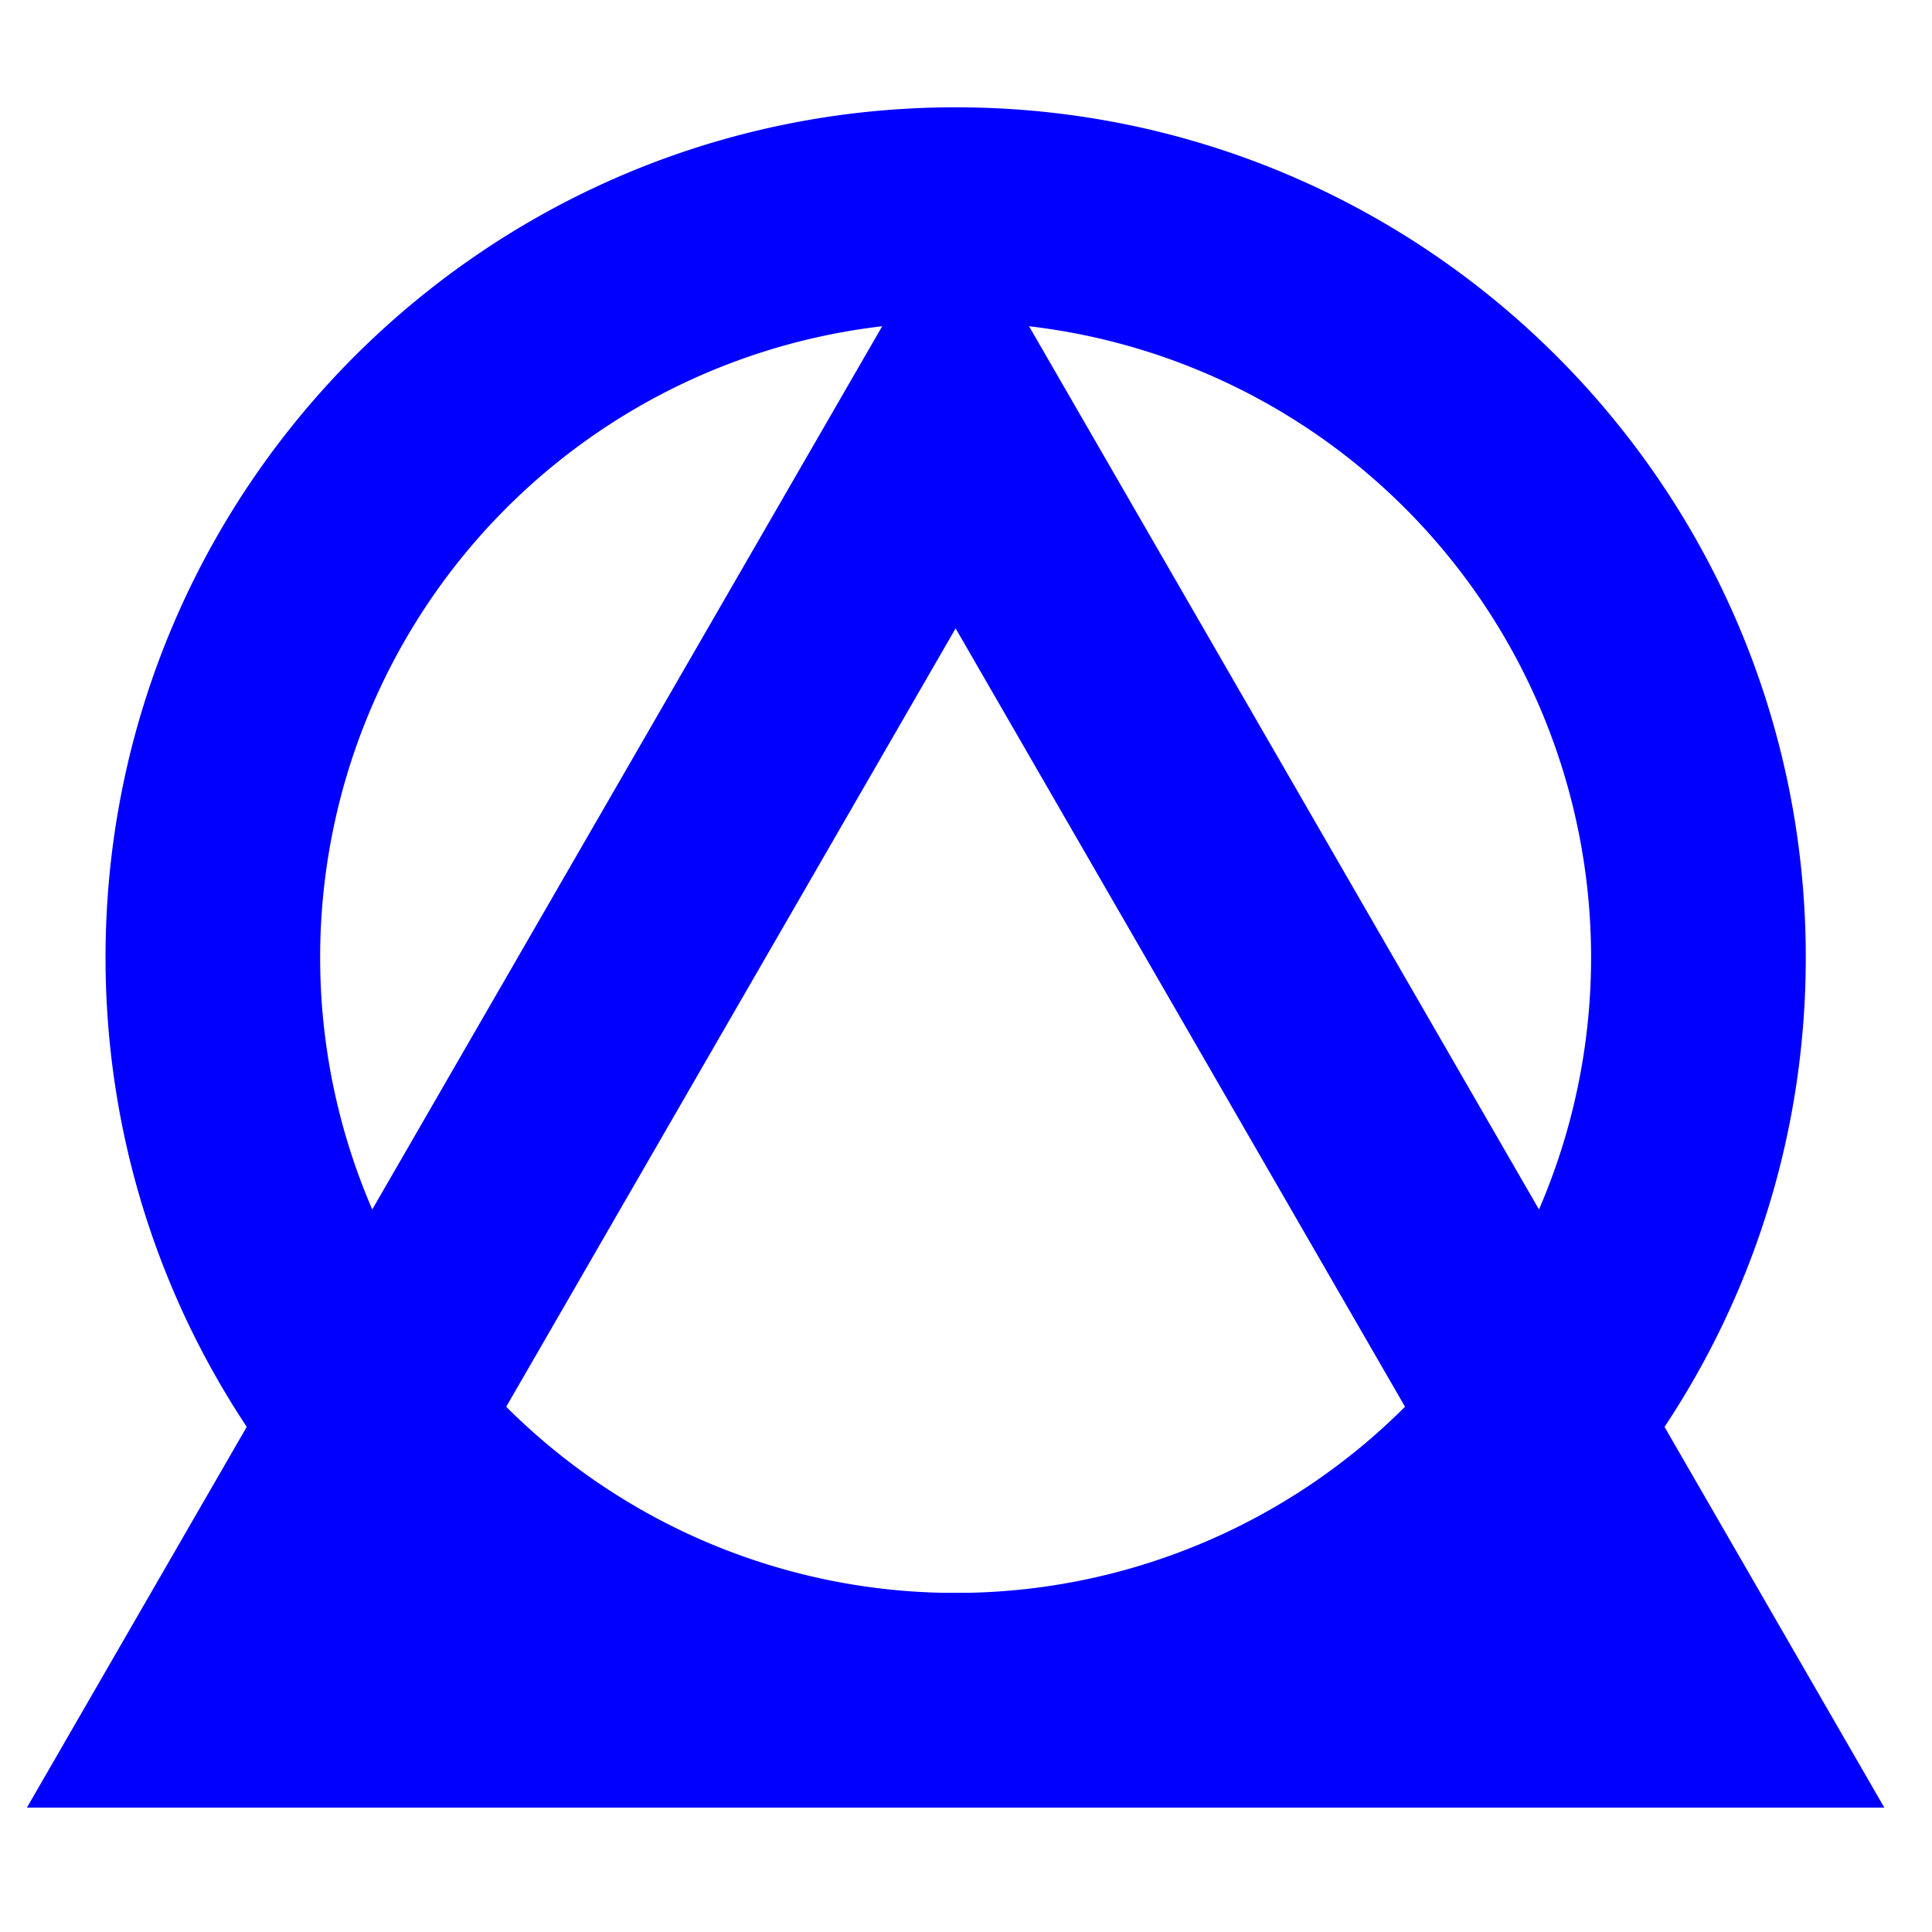
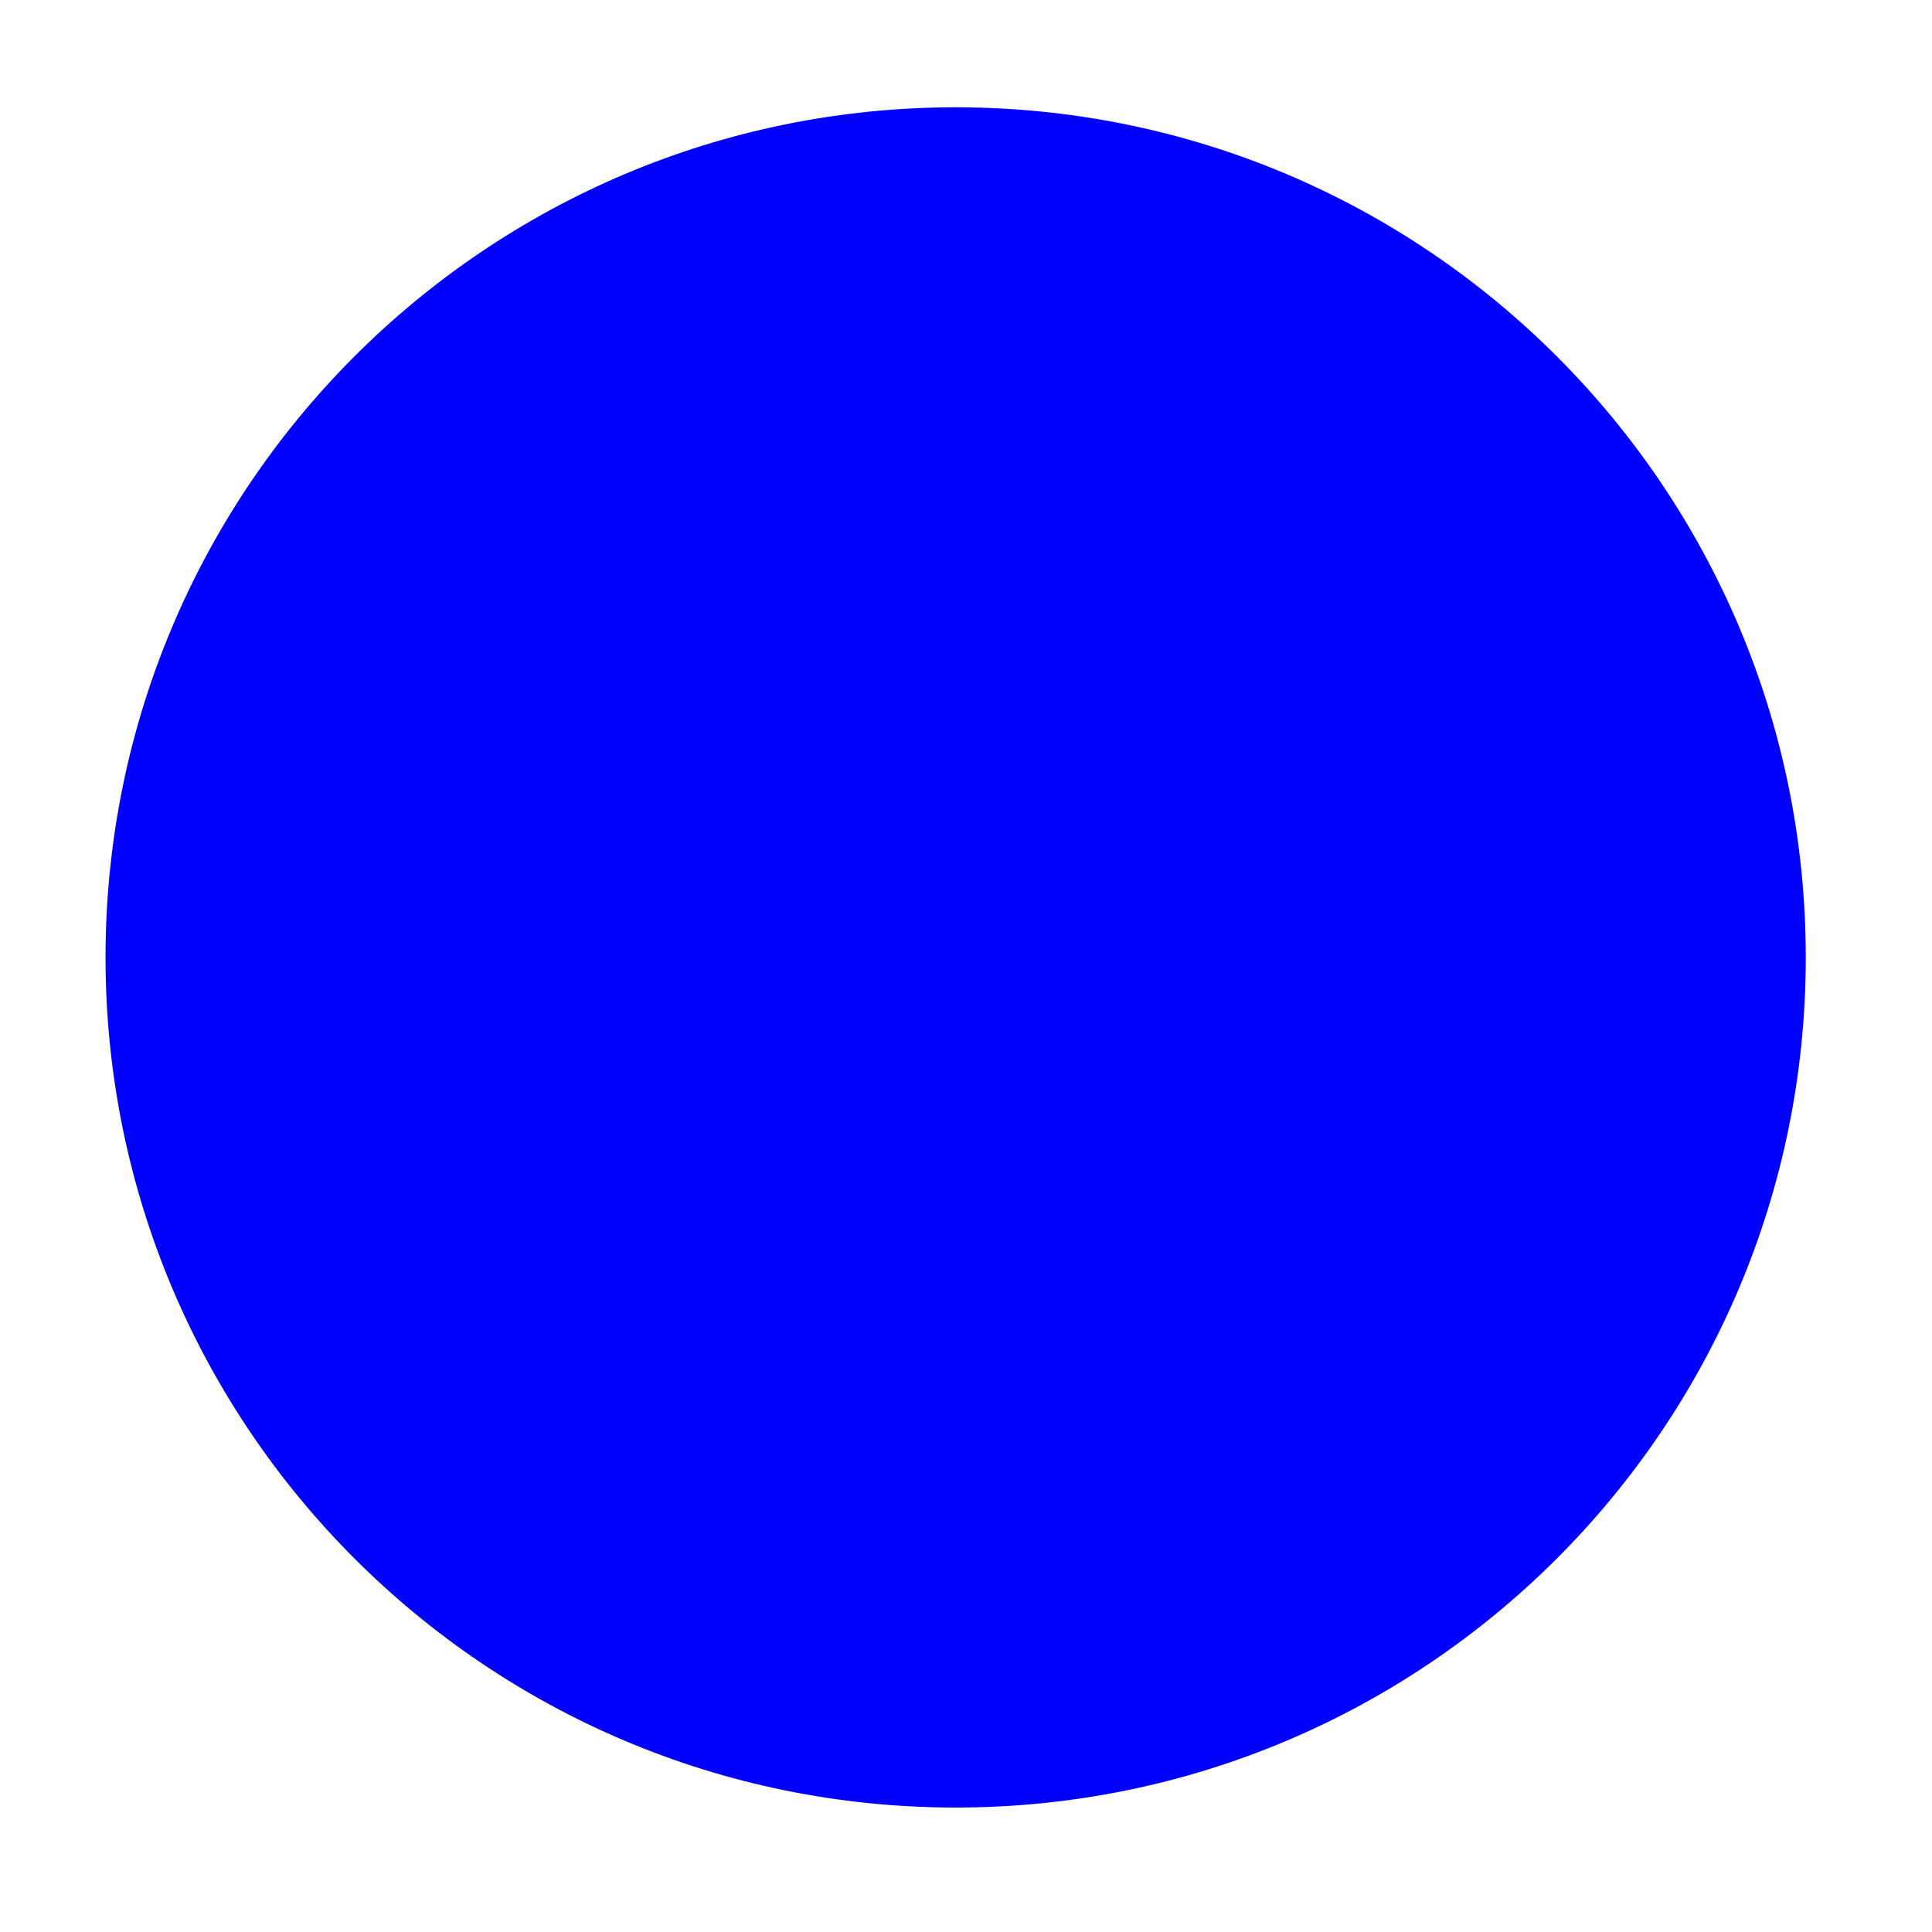
<svg xmlns="http://www.w3.org/2000/svg" width="24" height="24" fill="none">
-   <path fill-rule="evenodd" clip-rule="evenodd" d="M11.871 4a7.894 7.894 0 1 0 0 15.788 7.894 7.894 0 0 0 0-15.788zm-10.56 7.894c0-5.833 4.728-10.561 10.56-10.561 5.833 0 10.561 4.728 10.561 10.561s-4.728 10.56-10.56 10.56c-5.833 0-10.561-4.727-10.561-10.56z" fill="#0100FF" />
-   <path fill-rule="evenodd" clip-rule="evenodd" d="M11.871 2.473l11.537 19.982H.334L11.871 2.473zm0 5.333L4.953 19.788h13.836L11.871 7.806z" fill="#0100FF" />
+   <path fill-rule="evenodd" clip-rule="evenodd" d="M11.871 4zm-10.56 7.894c0-5.833 4.728-10.561 10.56-10.561 5.833 0 10.561 4.728 10.561 10.561s-4.728 10.56-10.56 10.56c-5.833 0-10.561-4.727-10.561-10.56z" fill="#0100FF" />
</svg>